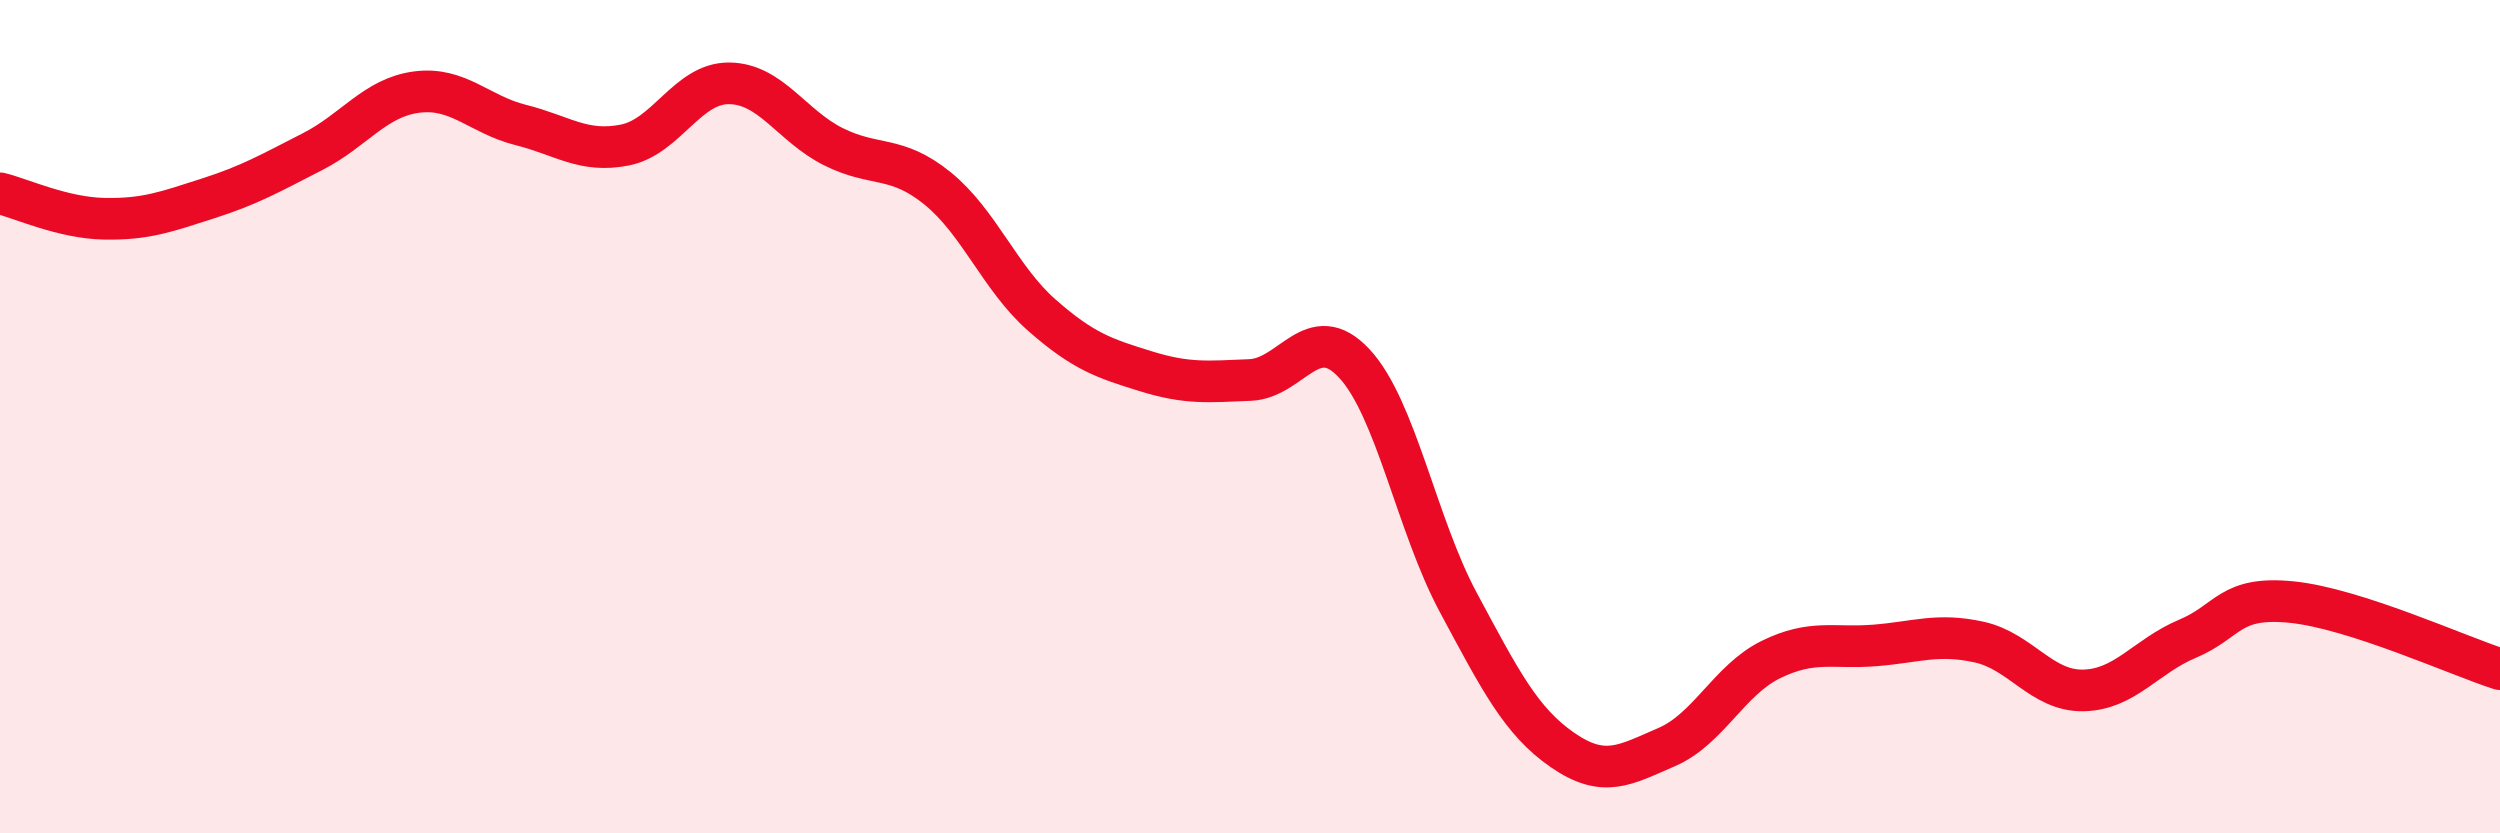
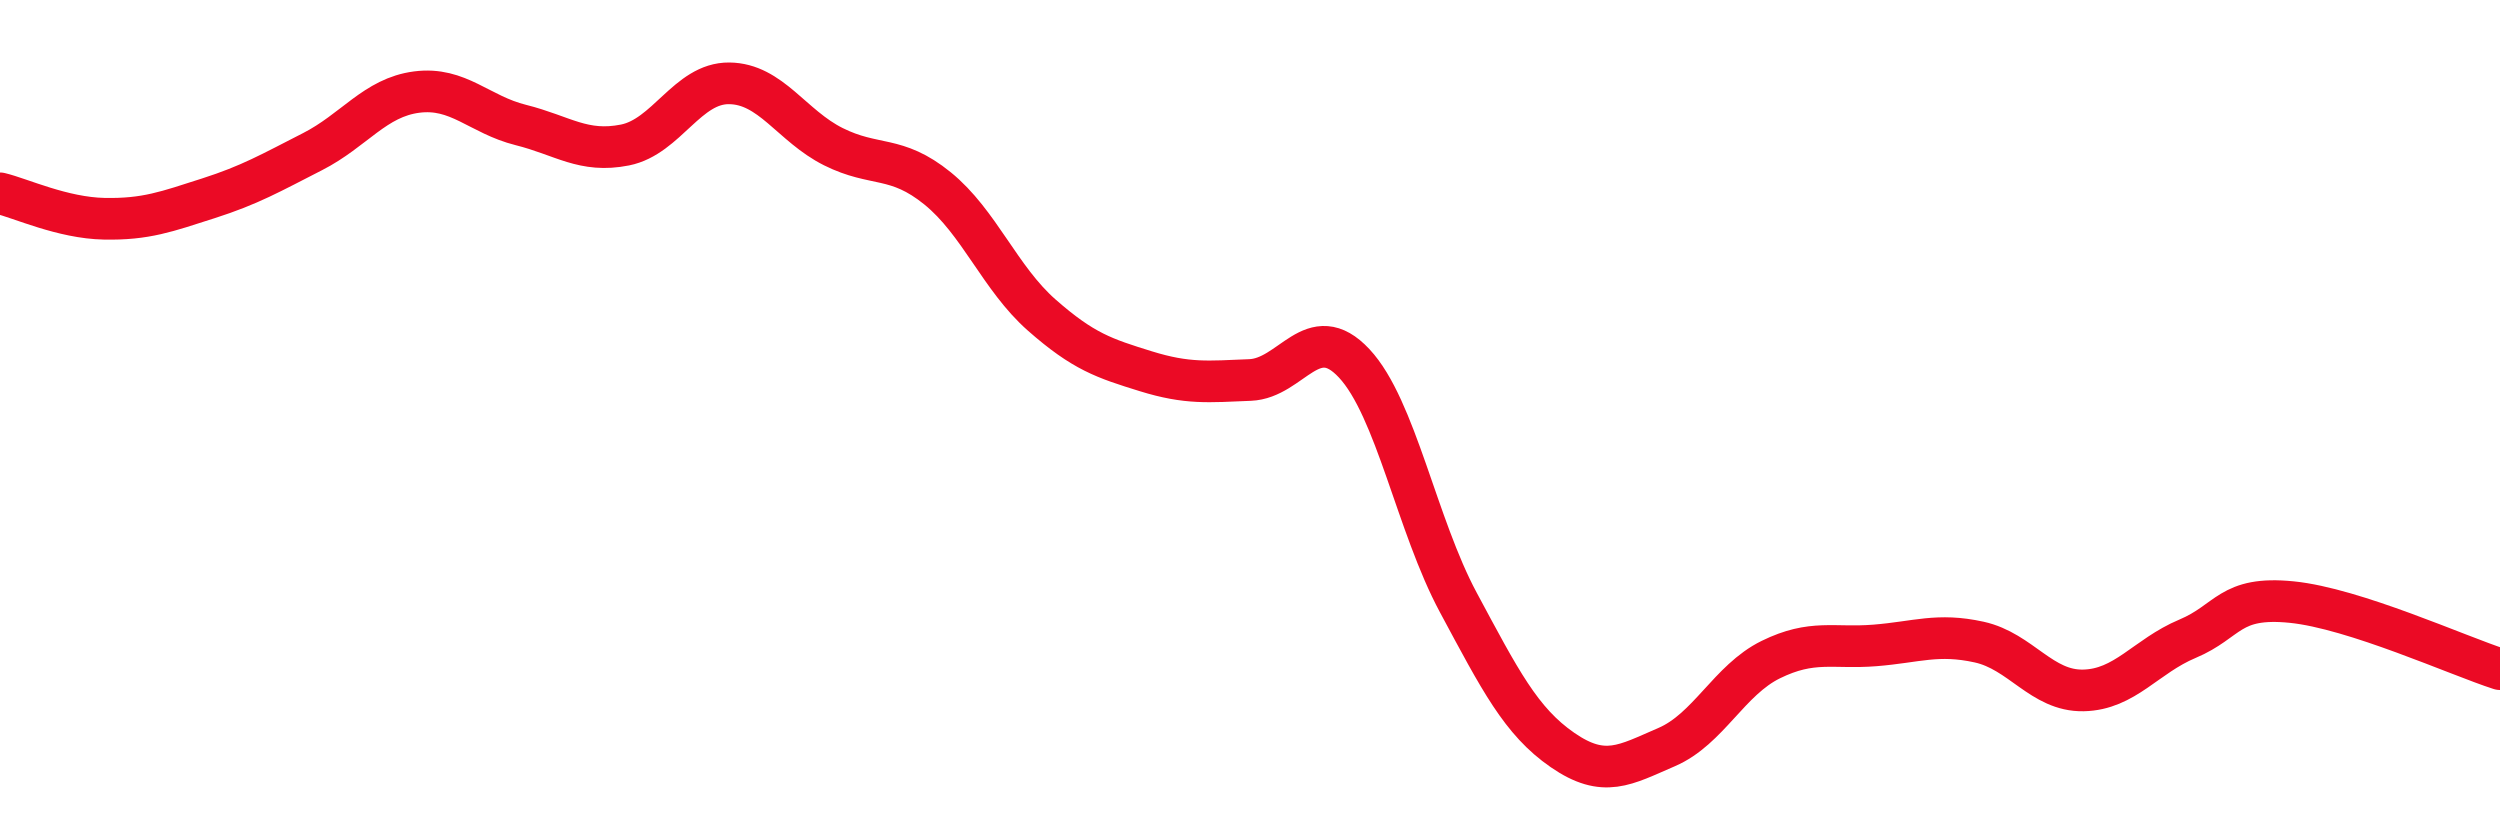
<svg xmlns="http://www.w3.org/2000/svg" width="60" height="20" viewBox="0 0 60 20">
-   <path d="M 0,4.64 C 0.5,4.76 1.5,5.23 2.5,5.25 C 3.5,5.27 4,5.08 5,4.76 C 6,4.44 6.5,4.15 7.5,3.64 C 8.5,3.13 9,2.34 10,2.21 C 11,2.08 11.5,2.75 12.5,3 C 13.5,3.25 14,3.68 15,3.48 C 16,3.28 16.5,1.99 17.5,2 C 18.5,2.01 19,3.02 20,3.52 C 21,4.02 21.5,3.71 22.5,4.52 C 23.5,5.33 24,6.68 25,7.56 C 26,8.44 26.5,8.6 27.5,8.91 C 28.5,9.22 29,9.16 30,9.12 C 31,9.08 31.5,7.65 32.5,8.72 C 33.5,9.79 34,12.6 35,14.46 C 36,16.32 36.5,17.31 37.5,18 C 38.5,18.69 39,18.36 40,17.93 C 41,17.5 41.5,16.32 42.5,15.83 C 43.5,15.34 44,15.57 45,15.49 C 46,15.41 46.5,15.19 47.5,15.41 C 48.5,15.63 49,16.59 50,16.57 C 51,16.55 51.5,15.75 52.5,15.33 C 53.5,14.91 53.5,14.3 55,14.45 C 56.5,14.6 59,15.74 60,16.06L60 20L0 20Z" fill="#EB0A25" opacity="0.1" stroke-linecap="round" stroke-linejoin="round" />
  <path d="M 0,4.64 C 0.5,4.76 1.5,5.23 2.5,5.25 C 3.5,5.27 4,5.08 5,4.76 C 6,4.44 6.5,4.15 7.5,3.64 C 8.5,3.13 9,2.34 10,2.21 C 11,2.08 11.5,2.75 12.5,3 C 13.5,3.25 14,3.68 15,3.48 C 16,3.28 16.5,1.99 17.5,2 C 18.5,2.01 19,3.02 20,3.52 C 21,4.02 21.5,3.71 22.5,4.52 C 23.5,5.33 24,6.68 25,7.56 C 26,8.44 26.5,8.6 27.5,8.91 C 28.5,9.22 29,9.16 30,9.12 C 31,9.08 31.5,7.65 32.5,8.72 C 33.5,9.79 34,12.6 35,14.46 C 36,16.32 36.5,17.31 37.5,18 C 38.5,18.69 39,18.36 40,17.93 C 41,17.5 41.5,16.32 42.5,15.83 C 43.5,15.34 44,15.57 45,15.49 C 46,15.41 46.5,15.19 47.5,15.41 C 48.5,15.63 49,16.59 50,16.57 C 51,16.55 51.5,15.75 52.5,15.33 C 53.5,14.91 53.5,14.3 55,14.45 C 56.5,14.6 59,15.74 60,16.06" stroke="#EB0A25" stroke-width="1" fill="none" stroke-linecap="round" stroke-linejoin="round" />
</svg>